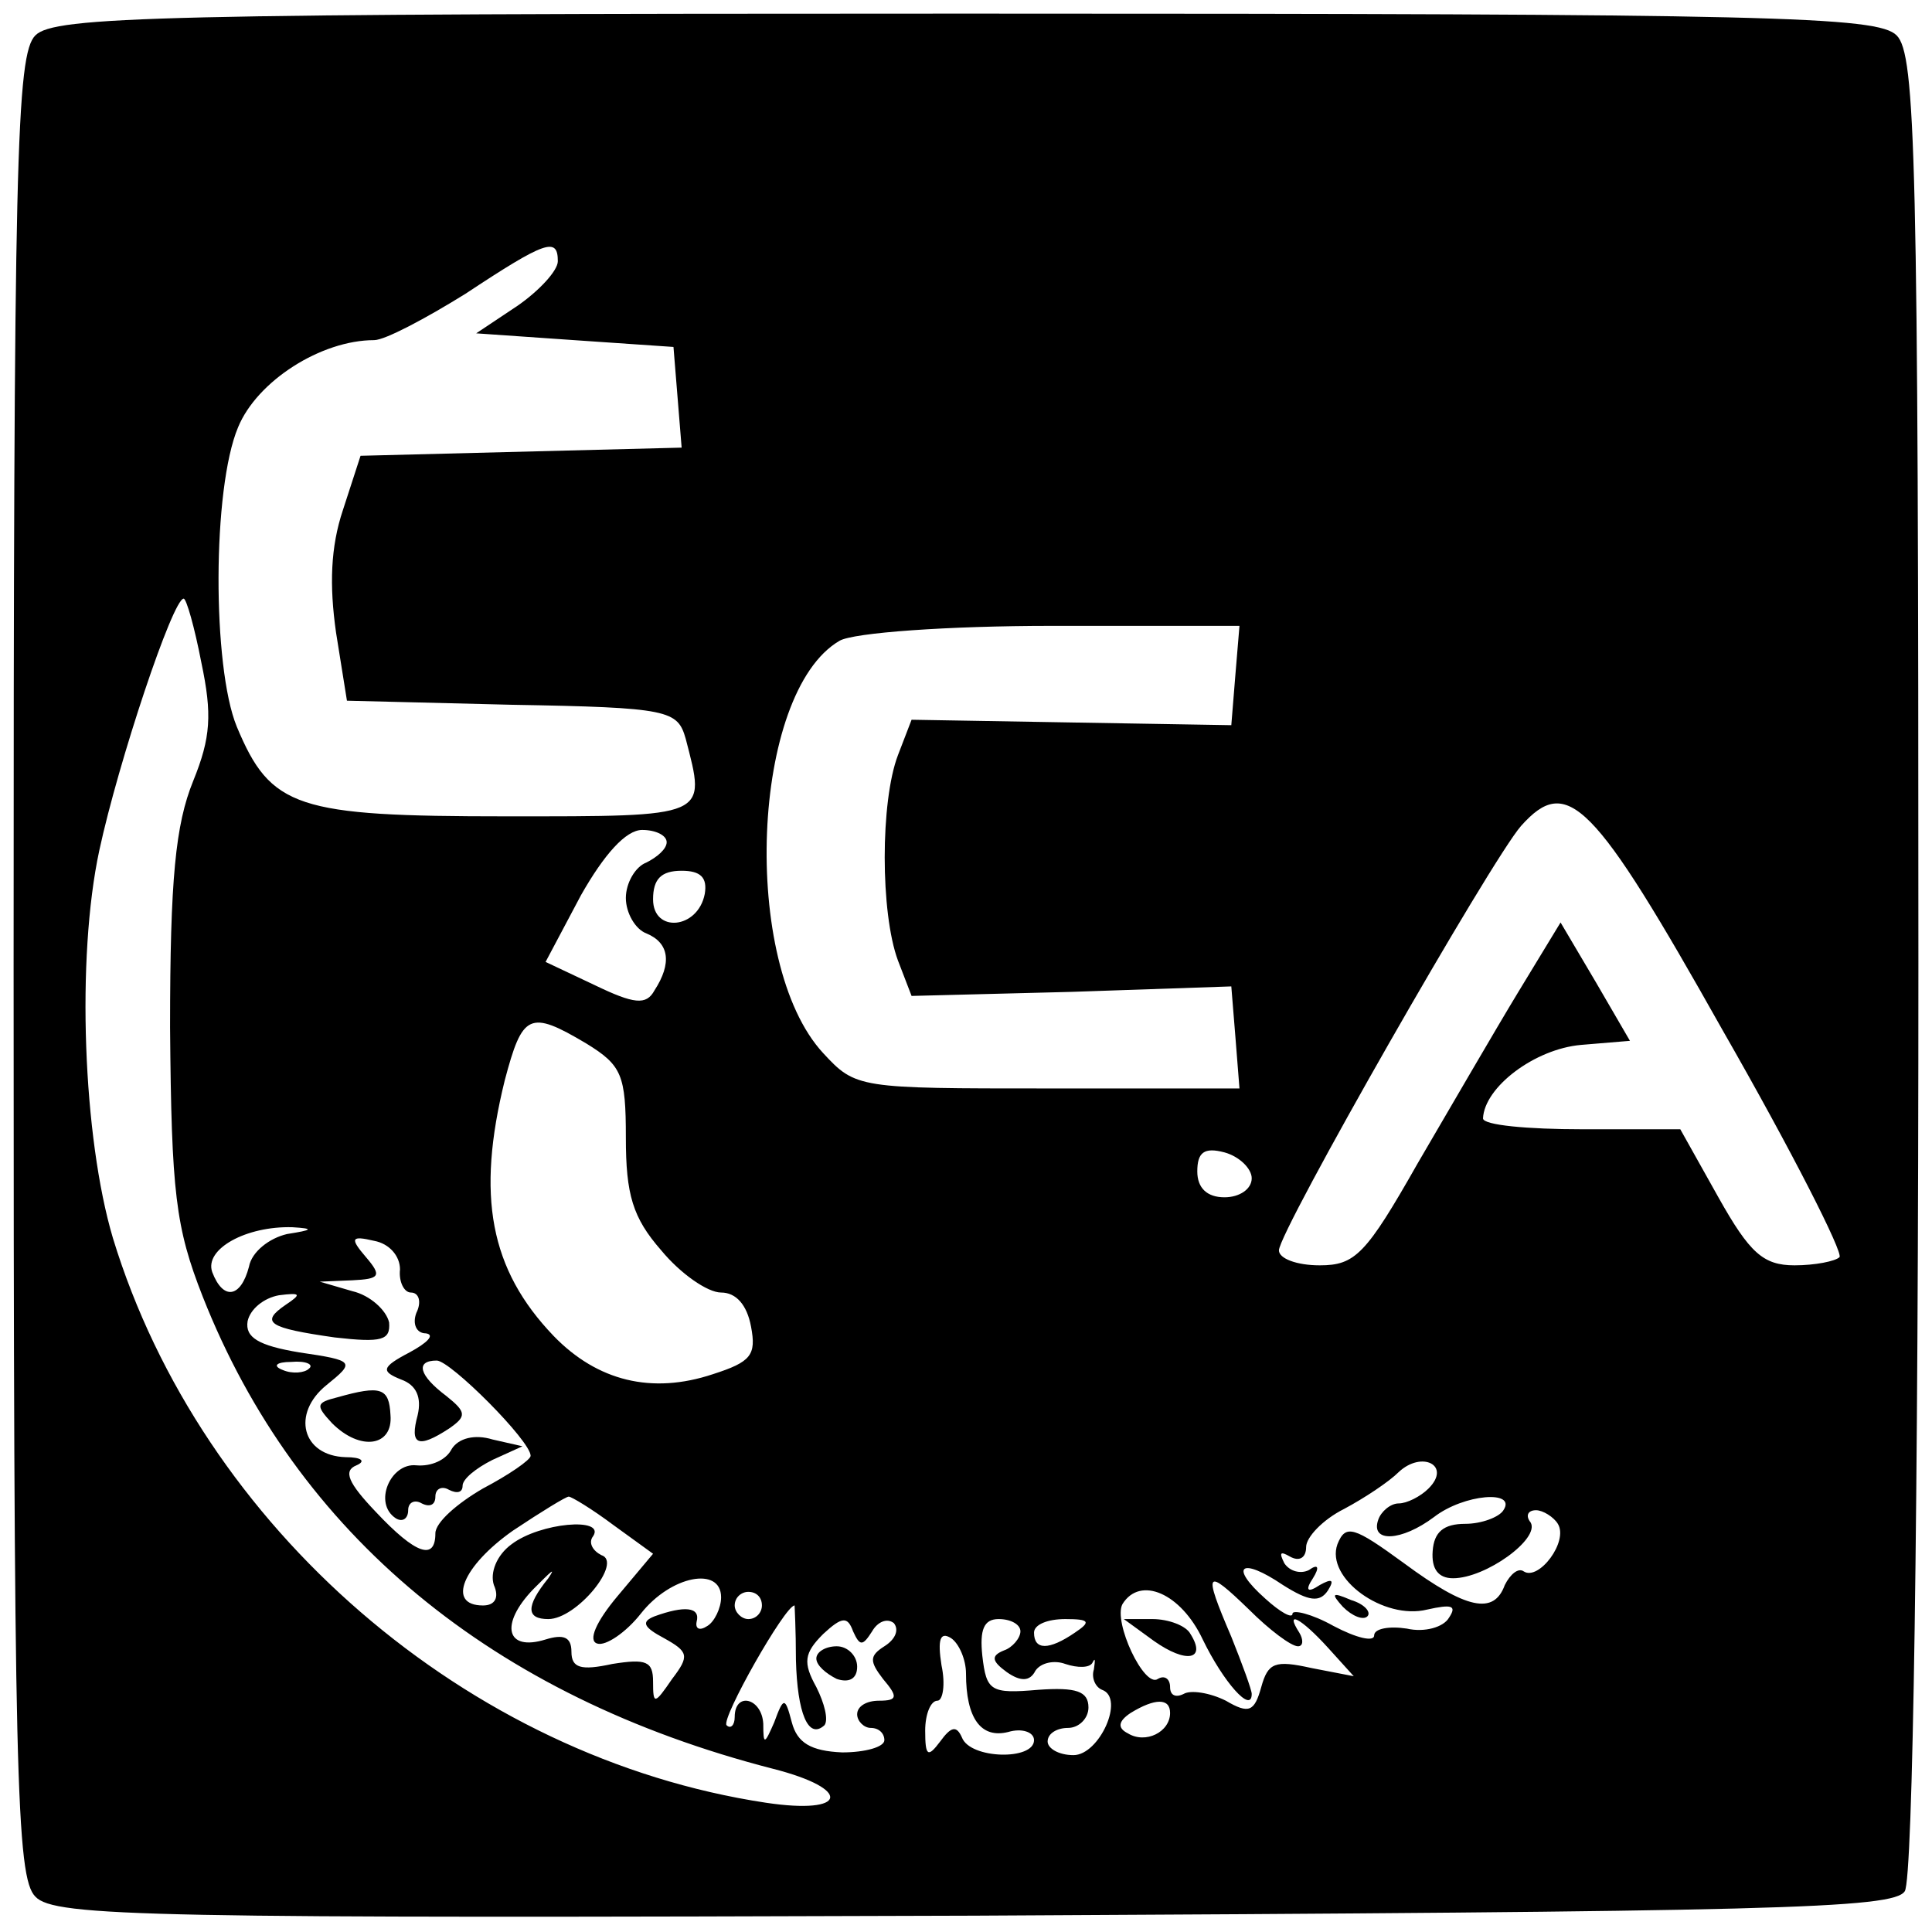
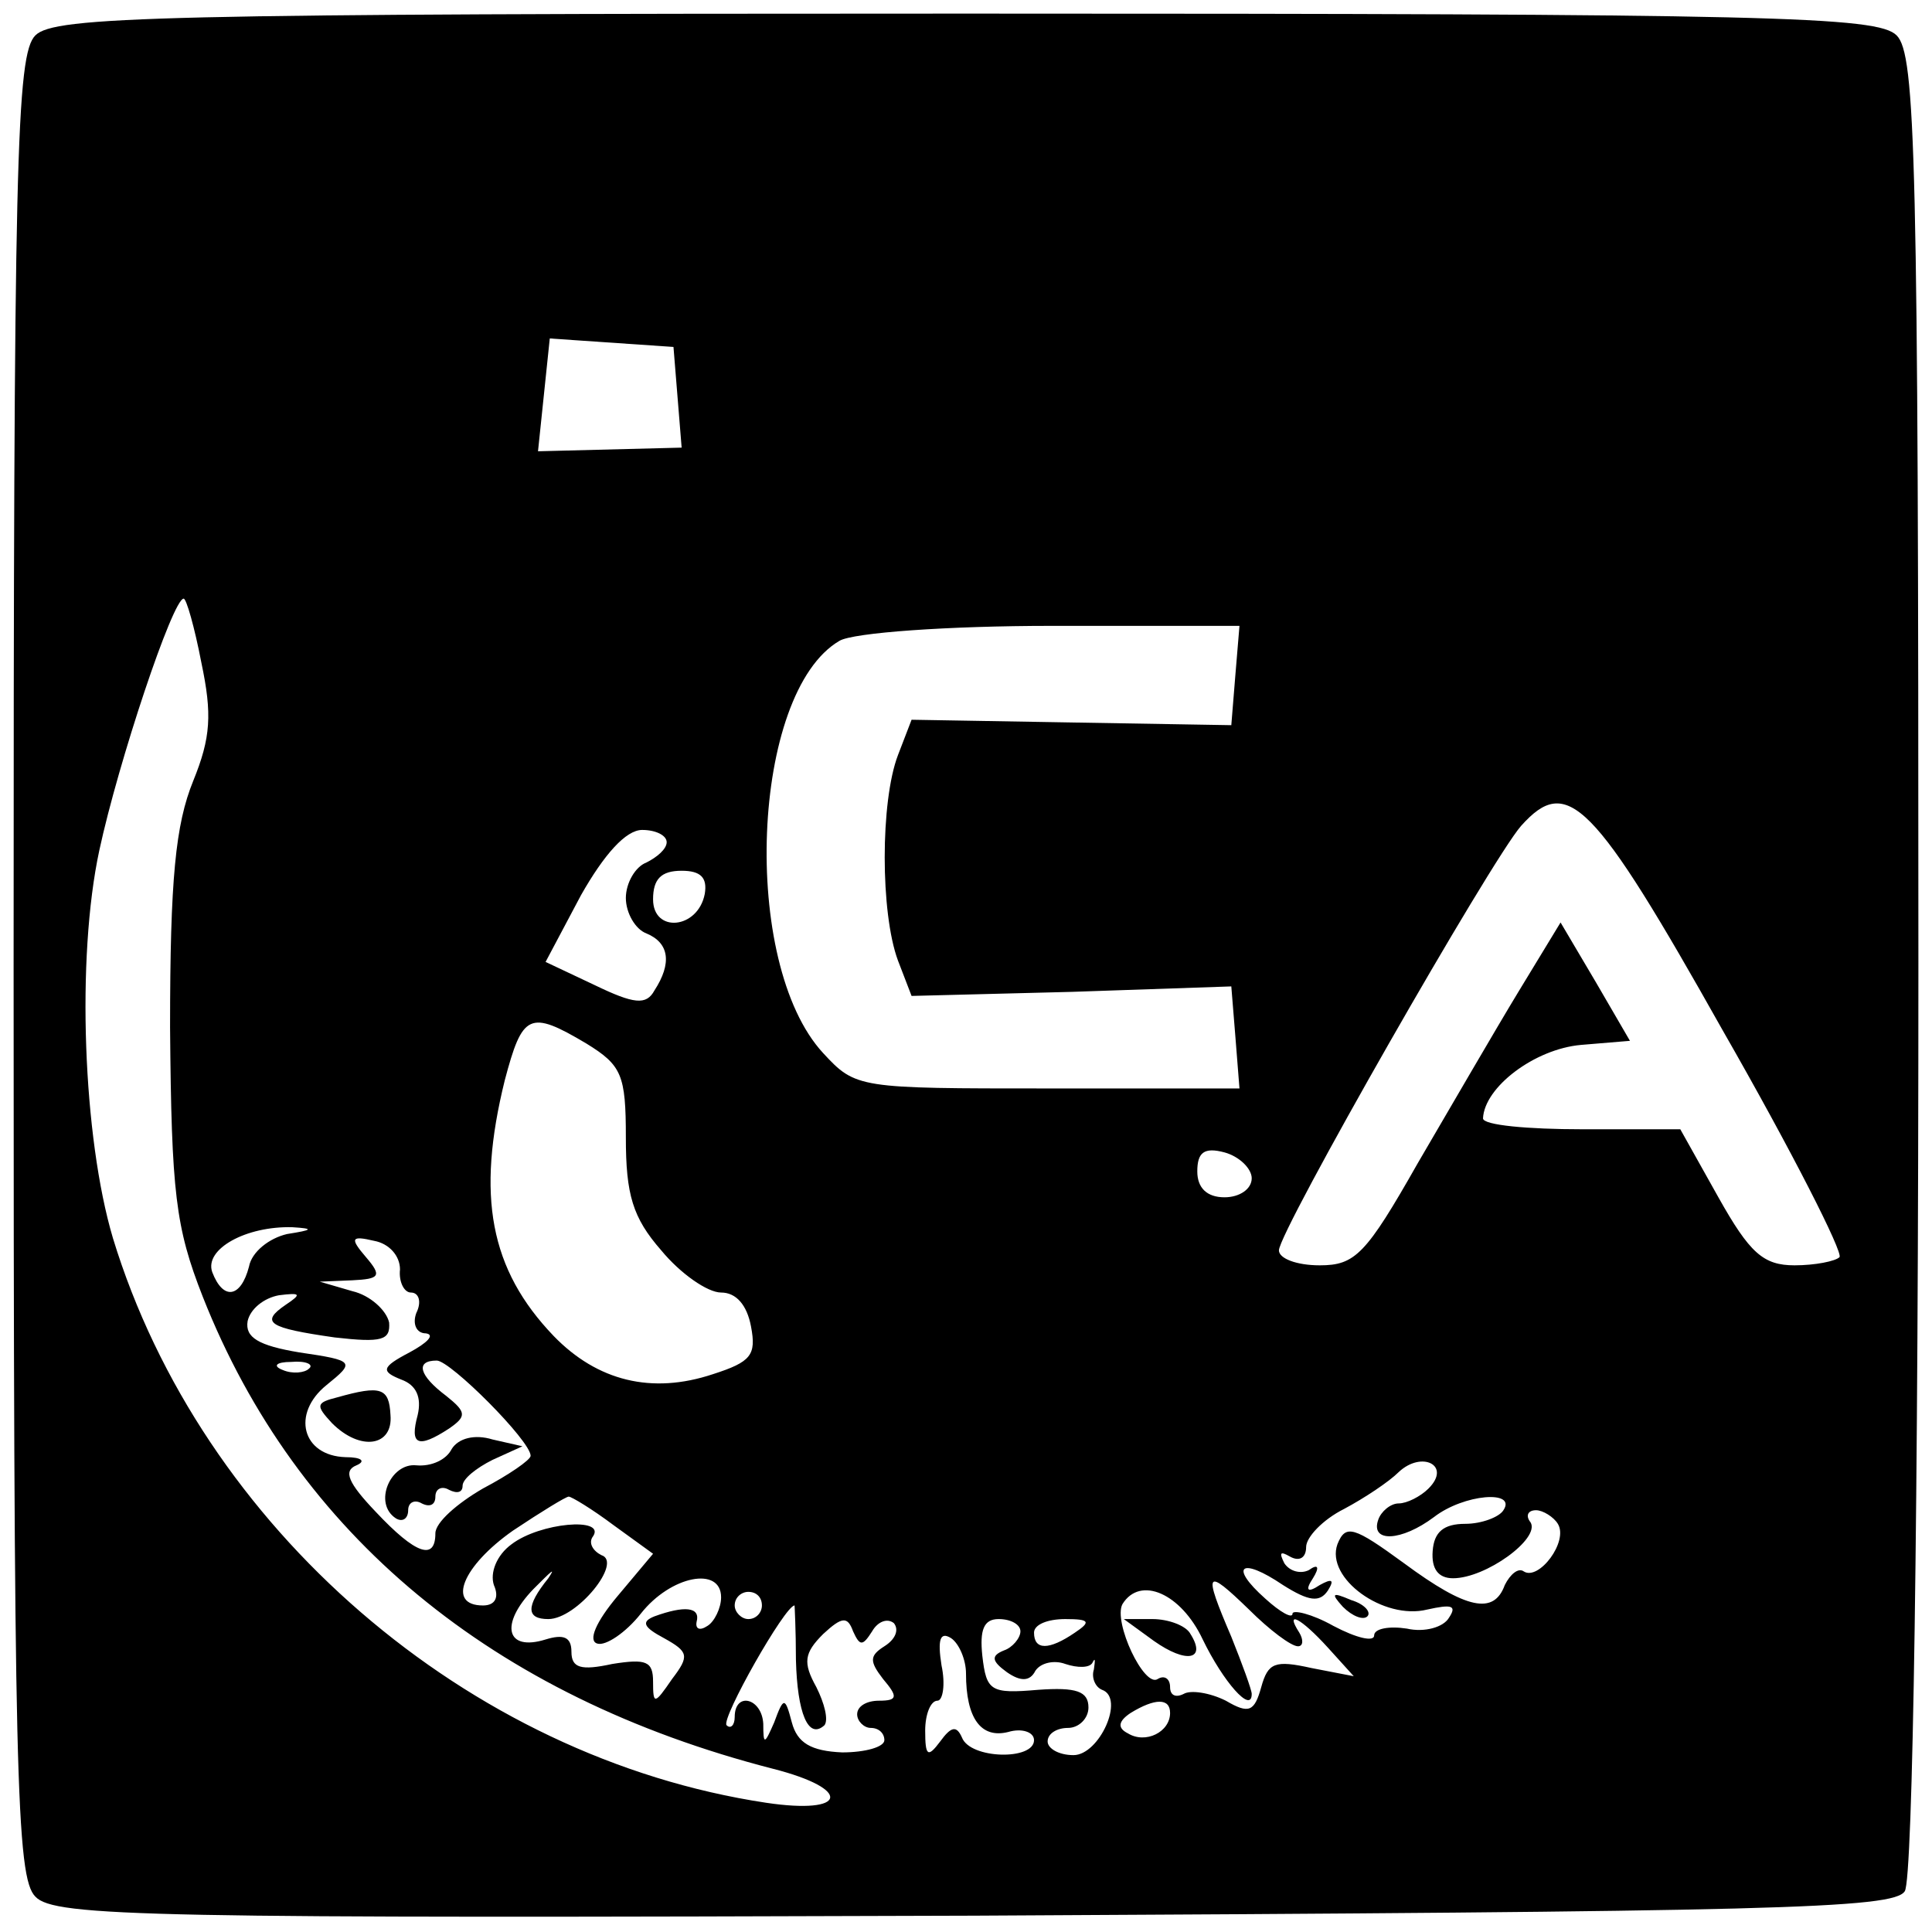
<svg xmlns="http://www.w3.org/2000/svg" version="1.0" width="142pt" height="142pt" viewBox="0 0 142 142" preserveAspectRatio="xMidYMid meet">
  <g transform="translate(0,142) scale(0.1,-0.1)" fill="#000000" stroke="none">
-     <path d="M26 1394 c-14 -14 -16 -90 -16 -684 0 -598 2 -670 16 -684 14 -15 85 -16 690 -14 587 3 676 5 684 18 6 9 10 279 10 682 0 593 -2 668 -16 682 -14 14 -90 16 -684 16 -594 0 -670 -2 -684 -16z m384 -166 c0 -7 -14 -22 -30 -33 l-30 -20 72 -5 73 -5 3 -37 3 -37 -118 -3 -118 -3 -13 -40 c-9 -27 -10 -55 -5 -90 l8 -50 121 -3 c116 -2 122 -4 128 -25 15 -58 18 -57 -132 -57 -154 0 -173 6 -198 66 -18 44 -18 175 1 220 14 34 61 64 100 64 8 0 38 16 67 34 59 39 68 42 68 24z m-262 -295 c8 -38 7 -55 -6 -87 -13 -32 -17 -72 -17 -181 1 -122 4 -147 24 -198 69 -175 213 -294 419 -347 59 -15 55 -34 -5 -25 -219 33 -415 202 -480 415 -22 74 -27 206 -10 285 14 65 54 185 62 185 2 0 8 -21 13 -47z m760 -9 l-3 -37 -118 2 -117 2 -10 -26 c-13 -34 -13 -116 0 -151 l10 -26 118 3 117 4 3 -37 3 -38 -141 0 c-139 0 -141 0 -165 26 -61 66 -53 265 12 303 10 6 80 11 156 11 l138 0 -3 -36z m358 -261 c51 -89 89 -164 86 -167 -3 -3 -18 -6 -33 -6 -23 0 -33 9 -56 50 l-28 50 -72 0 c-40 0 -73 3 -73 8 1 23 38 51 72 54 l36 3 -25 43 -26 44 -31 -51 c-17 -28 -50 -85 -74 -126 -38 -67 -46 -75 -72 -75 -17 0 -30 5 -30 11 0 14 156 287 178 312 34 38 53 19 148 -150z m-776 138 c0 -5 -7 -11 -15 -15 -8 -3 -15 -15 -15 -26 0 -11 7 -23 15 -26 17 -7 19 -22 6 -42 -6 -11 -15 -10 -44 4 l-36 17 26 49 c17 30 33 48 45 48 10 0 18 -4 18 -9z m28 -38 c-5 -26 -38 -29 -38 -4 0 15 6 21 21 21 14 0 19 -5 17 -17z m-87 -110 c26 -16 29 -23 29 -69 0 -42 5 -59 26 -83 14 -17 34 -31 44 -31 11 0 19 -9 22 -25 4 -21 0 -26 -28 -35 -45 -15 -85 -5 -117 28 -47 49 -57 103 -36 188 13 49 18 52 60 27z m489 -99 c0 -8 -9 -14 -20 -14 -13 0 -20 7 -20 19 0 14 5 18 20 14 11 -3 20 -12 20 -19z m-709 -41 c-13 -3 -26 -13 -28 -24 -6 -23 -19 -25 -27 -4 -6 17 25 34 59 33 16 -1 15 -2 -4 -5z m83 -26 c-1 -9 3 -17 8 -17 6 0 8 -7 4 -15 -3 -8 0 -15 7 -15 7 -1 1 -7 -12 -14 -21 -11 -21 -14 -6 -20 11 -4 15 -13 12 -26 -6 -22 0 -25 23 -10 13 9 13 12 -2 24 -20 15 -23 26 -7 26 10 0 69 -59 69 -70 0 -3 -16 -14 -35 -24 -19 -11 -35 -25 -35 -33 0 -20 -14 -16 -44 16 -20 21 -24 30 -14 34 7 3 4 6 -8 6 -32 1 -40 32 -14 53 21 17 21 18 -20 24 -30 5 -40 11 -38 23 2 9 12 17 23 19 16 2 17 1 5 -7 -19 -13 -13 -17 36 -24 35 -4 41 -2 40 11 -2 9 -14 20 -27 23 l-24 7 24 1 c20 1 22 3 10 17 -12 14 -11 16 6 12 11 -2 19 -11 19 -21z m-67 -73 c-3 -3 -12 -4 -19 -1 -8 3 -5 6 6 6 11 1 17 -2 13 -5z m823 -88 c-6 -6 -16 -11 -22 -11 -6 0 -13 -6 -15 -12 -6 -17 17 -16 41 2 22 17 61 20 51 5 -3 -5 -16 -10 -28 -10 -16 0 -23 -6 -24 -20 -1 -13 4 -20 15 -20 24 0 64 29 57 41 -4 5 -2 9 4 9 5 0 13 -5 16 -10 8 -13 -14 -42 -25 -35 -4 3 -10 -2 -14 -10 -8 -22 -28 -18 -74 16 -37 27 -43 29 -49 14 -9 -25 34 -56 66 -48 18 4 22 3 16 -6 -4 -7 -18 -11 -31 -8 -13 2 -24 0 -24 -5 0 -5 -13 -2 -30 7 -16 9 -30 12 -30 9 0 -4 -9 1 -20 11 -27 24 -18 31 13 10 19 -12 27 -13 33 -4 5 8 3 9 -6 4 -9 -6 -11 -4 -5 5 5 8 4 11 -3 6 -6 -3 -14 -1 -18 5 -4 8 -3 9 4 5 7 -4 12 -1 12 7 0 7 12 20 28 28 15 8 33 20 40 27 17 16 39 5 22 -12z m-599 -27 l29 -21 -26 -31 c-16 -19 -22 -33 -15 -35 6 -2 21 8 32 22 22 28 59 35 59 12 0 -8 -5 -18 -10 -21 -6 -4 -9 -2 -8 3 3 11 -9 12 -31 4 -10 -4 -8 -8 7 -16 18 -10 19 -13 6 -30 -13 -19 -14 -19 -14 -2 0 15 -5 17 -30 13 -23 -5 -30 -3 -30 9 0 11 -6 13 -19 9 -29 -9 -34 11 -9 37 13 13 17 17 11 8 -17 -21 -16 -30 0 -30 21 0 55 42 39 47 -6 3 -10 9 -6 14 9 14 -39 10 -60 -6 -11 -8 -16 -21 -13 -30 4 -9 1 -15 -8 -15 -27 0 -15 29 22 55 21 14 39 25 41 25 2 0 17 -9 33 -21z m503 -89 c4 0 4 5 1 10 -11 17 1 11 21 -11 l19 -21 -31 6 c-27 6 -32 4 -37 -14 -5 -18 -9 -20 -26 -10 -12 6 -26 8 -31 5 -6 -3 -10 -1 -10 5 0 6 -4 9 -9 6 -10 -7 -33 42 -26 55 13 21 43 8 59 -26 15 -31 36 -55 36 -40 0 3 -7 22 -15 42 -21 49 -19 51 13 20 15 -15 31 -27 36 -27z m-394 30 c0 -5 -4 -10 -10 -10 -5 0 -10 5 -10 10 0 6 5 10 10 10 6 0 10 -4 10 -10z m25 -40 c1 -39 9 -59 21 -48 3 4 0 16 -6 28 -10 18 -9 25 5 39 14 13 18 13 22 2 5 -11 7 -11 14 0 4 7 11 10 16 6 4 -5 1 -12 -7 -17 -11 -7 -11 -11 -1 -24 11 -13 11 -16 -3 -16 -9 0 -16 -4 -16 -10 0 -5 5 -10 10 -10 6 0 10 -4 10 -9 0 -5 -14 -9 -31 -9 -23 1 -33 7 -37 22 -5 19 -6 19 -13 0 -7 -16 -8 -17 -8 -1 -1 19 -21 24 -21 5 0 -6 -3 -9 -6 -6 -4 5 43 88 50 88 0 0 1 -18 1 -40z m165 21 c0 -5 -6 -12 -12 -14 -10 -4 -9 -8 2 -16 10 -7 17 -7 21 1 4 6 14 8 22 5 9 -3 18 -3 20 1 2 4 2 2 1 -5 -2 -6 1 -13 6 -15 17 -6 -2 -48 -21 -48 -11 0 -19 5 -19 10 0 6 7 10 15 10 8 0 15 7 15 15 0 12 -9 15 -37 13 -35 -3 -38 -1 -41 25 -2 19 1 27 12 27 9 0 16 -4 16 -9z m40 -1 c-19 -13 -30 -13 -30 0 0 6 10 10 23 10 18 0 19 -2 7 -10z m-80 -30 c0 -33 11 -48 31 -43 10 3 19 0 19 -6 0 -15 -47 -14 -53 2 -4 9 -8 8 -16 -3 -9 -12 -11 -11 -11 8 0 12 4 22 9 22 4 0 6 12 3 26 -3 19 -1 25 7 20 6 -4 11 -16 11 -26z m150 -29 c0 -14 -18 -23 -31 -15 -8 4 -7 9 2 15 18 11 29 11 29 0z" />
+     <path d="M26 1394 c-14 -14 -16 -90 -16 -684 0 -598 2 -670 16 -684 14 -15 85 -16 690 -14 587 3 676 5 684 18 6 9 10 279 10 682 0 593 -2 668 -16 682 -14 14 -90 16 -684 16 -594 0 -670 -2 -684 -16z m384 -166 c0 -7 -14 -22 -30 -33 l-30 -20 72 -5 73 -5 3 -37 3 -37 -118 -3 -118 -3 -13 -40 c-9 -27 -10 -55 -5 -90 l8 -50 121 -3 z m-262 -295 c8 -38 7 -55 -6 -87 -13 -32 -17 -72 -17 -181 1 -122 4 -147 24 -198 69 -175 213 -294 419 -347 59 -15 55 -34 -5 -25 -219 33 -415 202 -480 415 -22 74 -27 206 -10 285 14 65 54 185 62 185 2 0 8 -21 13 -47z m760 -9 l-3 -37 -118 2 -117 2 -10 -26 c-13 -34 -13 -116 0 -151 l10 -26 118 3 117 4 3 -37 3 -38 -141 0 c-139 0 -141 0 -165 26 -61 66 -53 265 12 303 10 6 80 11 156 11 l138 0 -3 -36z m358 -261 c51 -89 89 -164 86 -167 -3 -3 -18 -6 -33 -6 -23 0 -33 9 -56 50 l-28 50 -72 0 c-40 0 -73 3 -73 8 1 23 38 51 72 54 l36 3 -25 43 -26 44 -31 -51 c-17 -28 -50 -85 -74 -126 -38 -67 -46 -75 -72 -75 -17 0 -30 5 -30 11 0 14 156 287 178 312 34 38 53 19 148 -150z m-776 138 c0 -5 -7 -11 -15 -15 -8 -3 -15 -15 -15 -26 0 -11 7 -23 15 -26 17 -7 19 -22 6 -42 -6 -11 -15 -10 -44 4 l-36 17 26 49 c17 30 33 48 45 48 10 0 18 -4 18 -9z m28 -38 c-5 -26 -38 -29 -38 -4 0 15 6 21 21 21 14 0 19 -5 17 -17z m-87 -110 c26 -16 29 -23 29 -69 0 -42 5 -59 26 -83 14 -17 34 -31 44 -31 11 0 19 -9 22 -25 4 -21 0 -26 -28 -35 -45 -15 -85 -5 -117 28 -47 49 -57 103 -36 188 13 49 18 52 60 27z m489 -99 c0 -8 -9 -14 -20 -14 -13 0 -20 7 -20 19 0 14 5 18 20 14 11 -3 20 -12 20 -19z m-709 -41 c-13 -3 -26 -13 -28 -24 -6 -23 -19 -25 -27 -4 -6 17 25 34 59 33 16 -1 15 -2 -4 -5z m83 -26 c-1 -9 3 -17 8 -17 6 0 8 -7 4 -15 -3 -8 0 -15 7 -15 7 -1 1 -7 -12 -14 -21 -11 -21 -14 -6 -20 11 -4 15 -13 12 -26 -6 -22 0 -25 23 -10 13 9 13 12 -2 24 -20 15 -23 26 -7 26 10 0 69 -59 69 -70 0 -3 -16 -14 -35 -24 -19 -11 -35 -25 -35 -33 0 -20 -14 -16 -44 16 -20 21 -24 30 -14 34 7 3 4 6 -8 6 -32 1 -40 32 -14 53 21 17 21 18 -20 24 -30 5 -40 11 -38 23 2 9 12 17 23 19 16 2 17 1 5 -7 -19 -13 -13 -17 36 -24 35 -4 41 -2 40 11 -2 9 -14 20 -27 23 l-24 7 24 1 c20 1 22 3 10 17 -12 14 -11 16 6 12 11 -2 19 -11 19 -21z m-67 -73 c-3 -3 -12 -4 -19 -1 -8 3 -5 6 6 6 11 1 17 -2 13 -5z m823 -88 c-6 -6 -16 -11 -22 -11 -6 0 -13 -6 -15 -12 -6 -17 17 -16 41 2 22 17 61 20 51 5 -3 -5 -16 -10 -28 -10 -16 0 -23 -6 -24 -20 -1 -13 4 -20 15 -20 24 0 64 29 57 41 -4 5 -2 9 4 9 5 0 13 -5 16 -10 8 -13 -14 -42 -25 -35 -4 3 -10 -2 -14 -10 -8 -22 -28 -18 -74 16 -37 27 -43 29 -49 14 -9 -25 34 -56 66 -48 18 4 22 3 16 -6 -4 -7 -18 -11 -31 -8 -13 2 -24 0 -24 -5 0 -5 -13 -2 -30 7 -16 9 -30 12 -30 9 0 -4 -9 1 -20 11 -27 24 -18 31 13 10 19 -12 27 -13 33 -4 5 8 3 9 -6 4 -9 -6 -11 -4 -5 5 5 8 4 11 -3 6 -6 -3 -14 -1 -18 5 -4 8 -3 9 4 5 7 -4 12 -1 12 7 0 7 12 20 28 28 15 8 33 20 40 27 17 16 39 5 22 -12z m-599 -27 l29 -21 -26 -31 c-16 -19 -22 -33 -15 -35 6 -2 21 8 32 22 22 28 59 35 59 12 0 -8 -5 -18 -10 -21 -6 -4 -9 -2 -8 3 3 11 -9 12 -31 4 -10 -4 -8 -8 7 -16 18 -10 19 -13 6 -30 -13 -19 -14 -19 -14 -2 0 15 -5 17 -30 13 -23 -5 -30 -3 -30 9 0 11 -6 13 -19 9 -29 -9 -34 11 -9 37 13 13 17 17 11 8 -17 -21 -16 -30 0 -30 21 0 55 42 39 47 -6 3 -10 9 -6 14 9 14 -39 10 -60 -6 -11 -8 -16 -21 -13 -30 4 -9 1 -15 -8 -15 -27 0 -15 29 22 55 21 14 39 25 41 25 2 0 17 -9 33 -21z m503 -89 c4 0 4 5 1 10 -11 17 1 11 21 -11 l19 -21 -31 6 c-27 6 -32 4 -37 -14 -5 -18 -9 -20 -26 -10 -12 6 -26 8 -31 5 -6 -3 -10 -1 -10 5 0 6 -4 9 -9 6 -10 -7 -33 42 -26 55 13 21 43 8 59 -26 15 -31 36 -55 36 -40 0 3 -7 22 -15 42 -21 49 -19 51 13 20 15 -15 31 -27 36 -27z m-394 30 c0 -5 -4 -10 -10 -10 -5 0 -10 5 -10 10 0 6 5 10 10 10 6 0 10 -4 10 -10z m25 -40 c1 -39 9 -59 21 -48 3 4 0 16 -6 28 -10 18 -9 25 5 39 14 13 18 13 22 2 5 -11 7 -11 14 0 4 7 11 10 16 6 4 -5 1 -12 -7 -17 -11 -7 -11 -11 -1 -24 11 -13 11 -16 -3 -16 -9 0 -16 -4 -16 -10 0 -5 5 -10 10 -10 6 0 10 -4 10 -9 0 -5 -14 -9 -31 -9 -23 1 -33 7 -37 22 -5 19 -6 19 -13 0 -7 -16 -8 -17 -8 -1 -1 19 -21 24 -21 5 0 -6 -3 -9 -6 -6 -4 5 43 88 50 88 0 0 1 -18 1 -40z m165 21 c0 -5 -6 -12 -12 -14 -10 -4 -9 -8 2 -16 10 -7 17 -7 21 1 4 6 14 8 22 5 9 -3 18 -3 20 1 2 4 2 2 1 -5 -2 -6 1 -13 6 -15 17 -6 -2 -48 -21 -48 -11 0 -19 5 -19 10 0 6 7 10 15 10 8 0 15 7 15 15 0 12 -9 15 -37 13 -35 -3 -38 -1 -41 25 -2 19 1 27 12 27 9 0 16 -4 16 -9z m40 -1 c-19 -13 -30 -13 -30 0 0 6 10 10 23 10 18 0 19 -2 7 -10z m-80 -30 c0 -33 11 -48 31 -43 10 3 19 0 19 -6 0 -15 -47 -14 -53 2 -4 9 -8 8 -16 -3 -9 -12 -11 -11 -11 8 0 12 4 22 9 22 4 0 6 12 3 26 -3 19 -1 25 7 20 6 -4 11 -16 11 -26z m150 -29 c0 -14 -18 -23 -31 -15 -8 4 -7 9 2 15 18 11 29 11 29 0z" />
    <path d="M248 393 c-16 -4 -16 -6 -4 -19 21 -21 45 -17 43 6 -1 20 -7 22 -39 13z" />
    <path d="M332 355 c-4 -8 -15 -13 -26 -12 -19 2 -32 -28 -15 -39 5 -3 9 0 9 6 0 6 5 8 10 5 6 -3 10 -1 10 5 0 6 5 8 10 5 6 -3 10 -2 10 3 0 5 10 13 22 19 l22 10 -22 5 c-13 4 -25 1 -30 -7z" />
    <path d="M987 239 c7 -7 15 -10 18 -7 3 3 -2 9 -12 12 -14 6 -15 5 -6 -5z" />
    <path d="M848 214 c24 -17 39 -14 27 5 -3 6 -16 11 -28 11 l-21 0 22 -16z" />
-     <path d="M600 201 c0 -5 7 -11 15 -15 9 -3 15 0 15 9 0 8 -7 15 -15 15 -8 0 -15 -4 -15 -9z" />
  </g>
</svg>